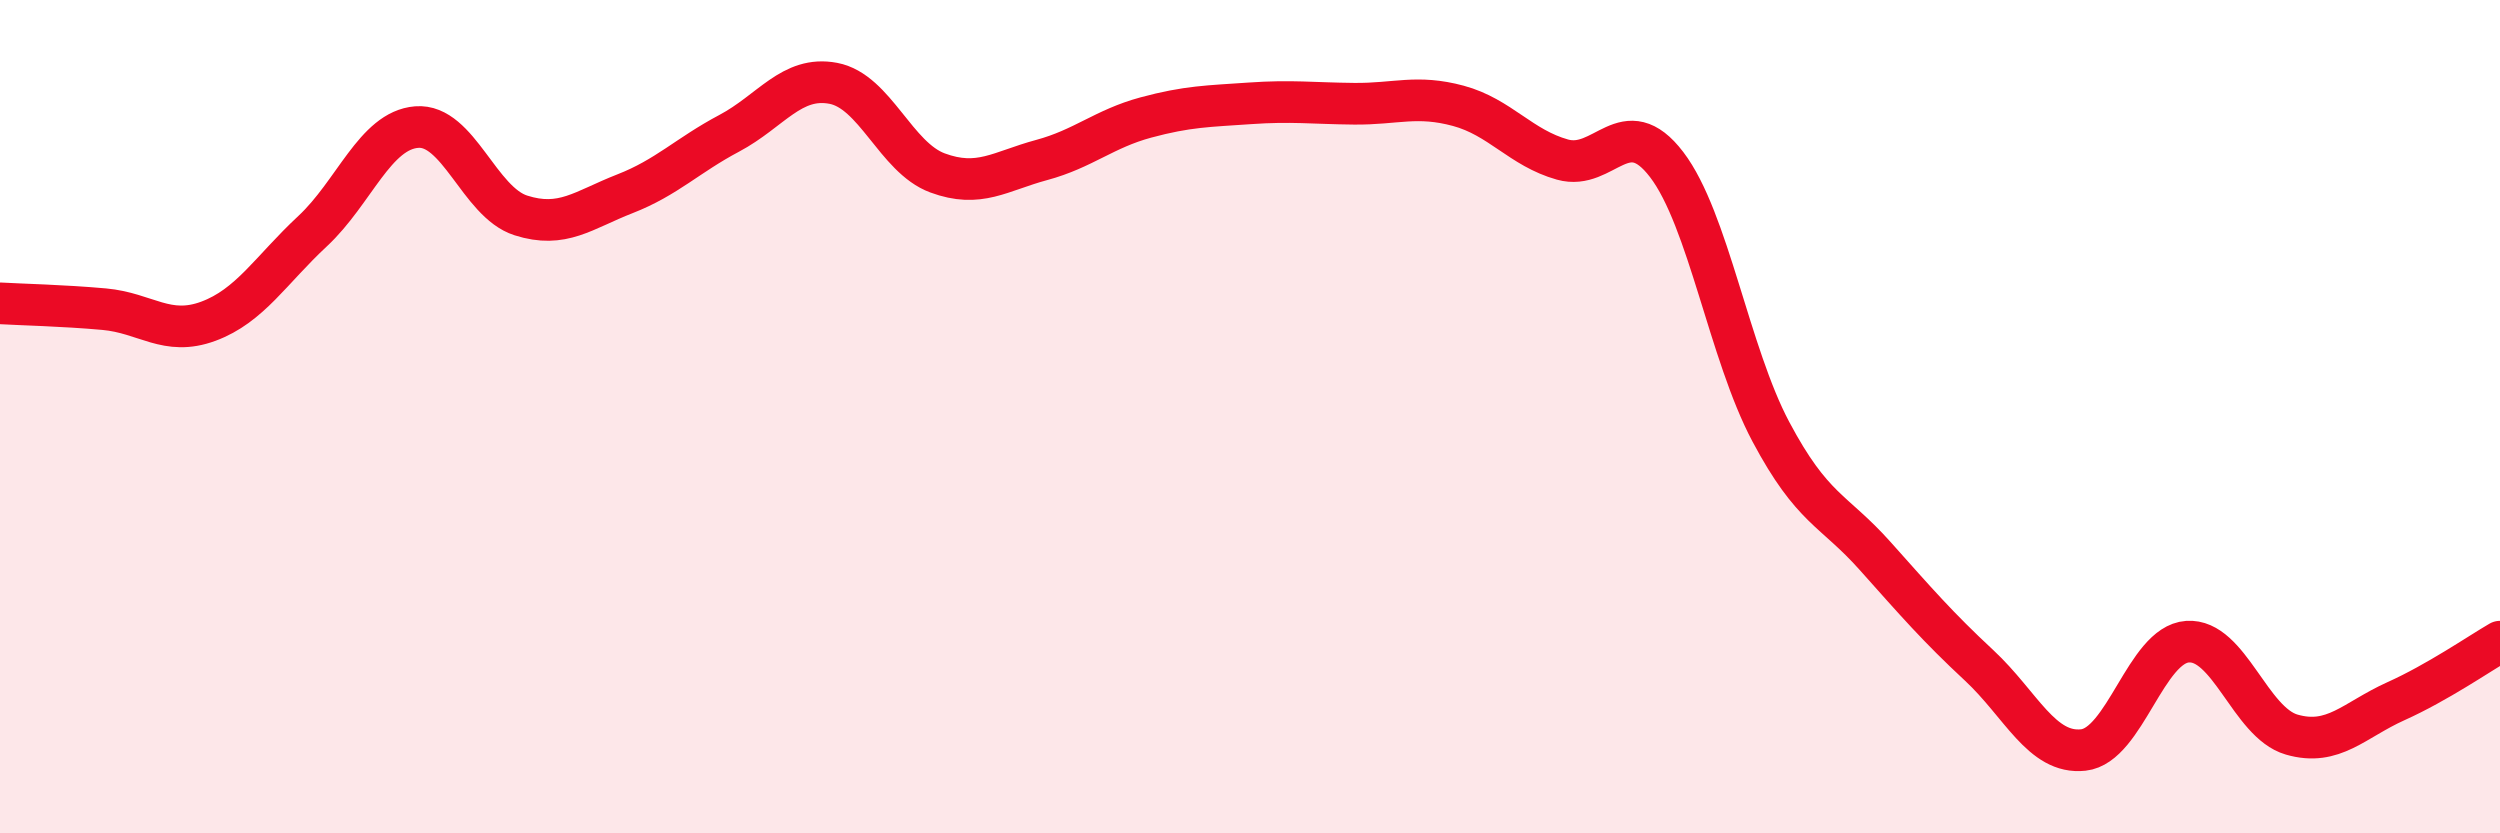
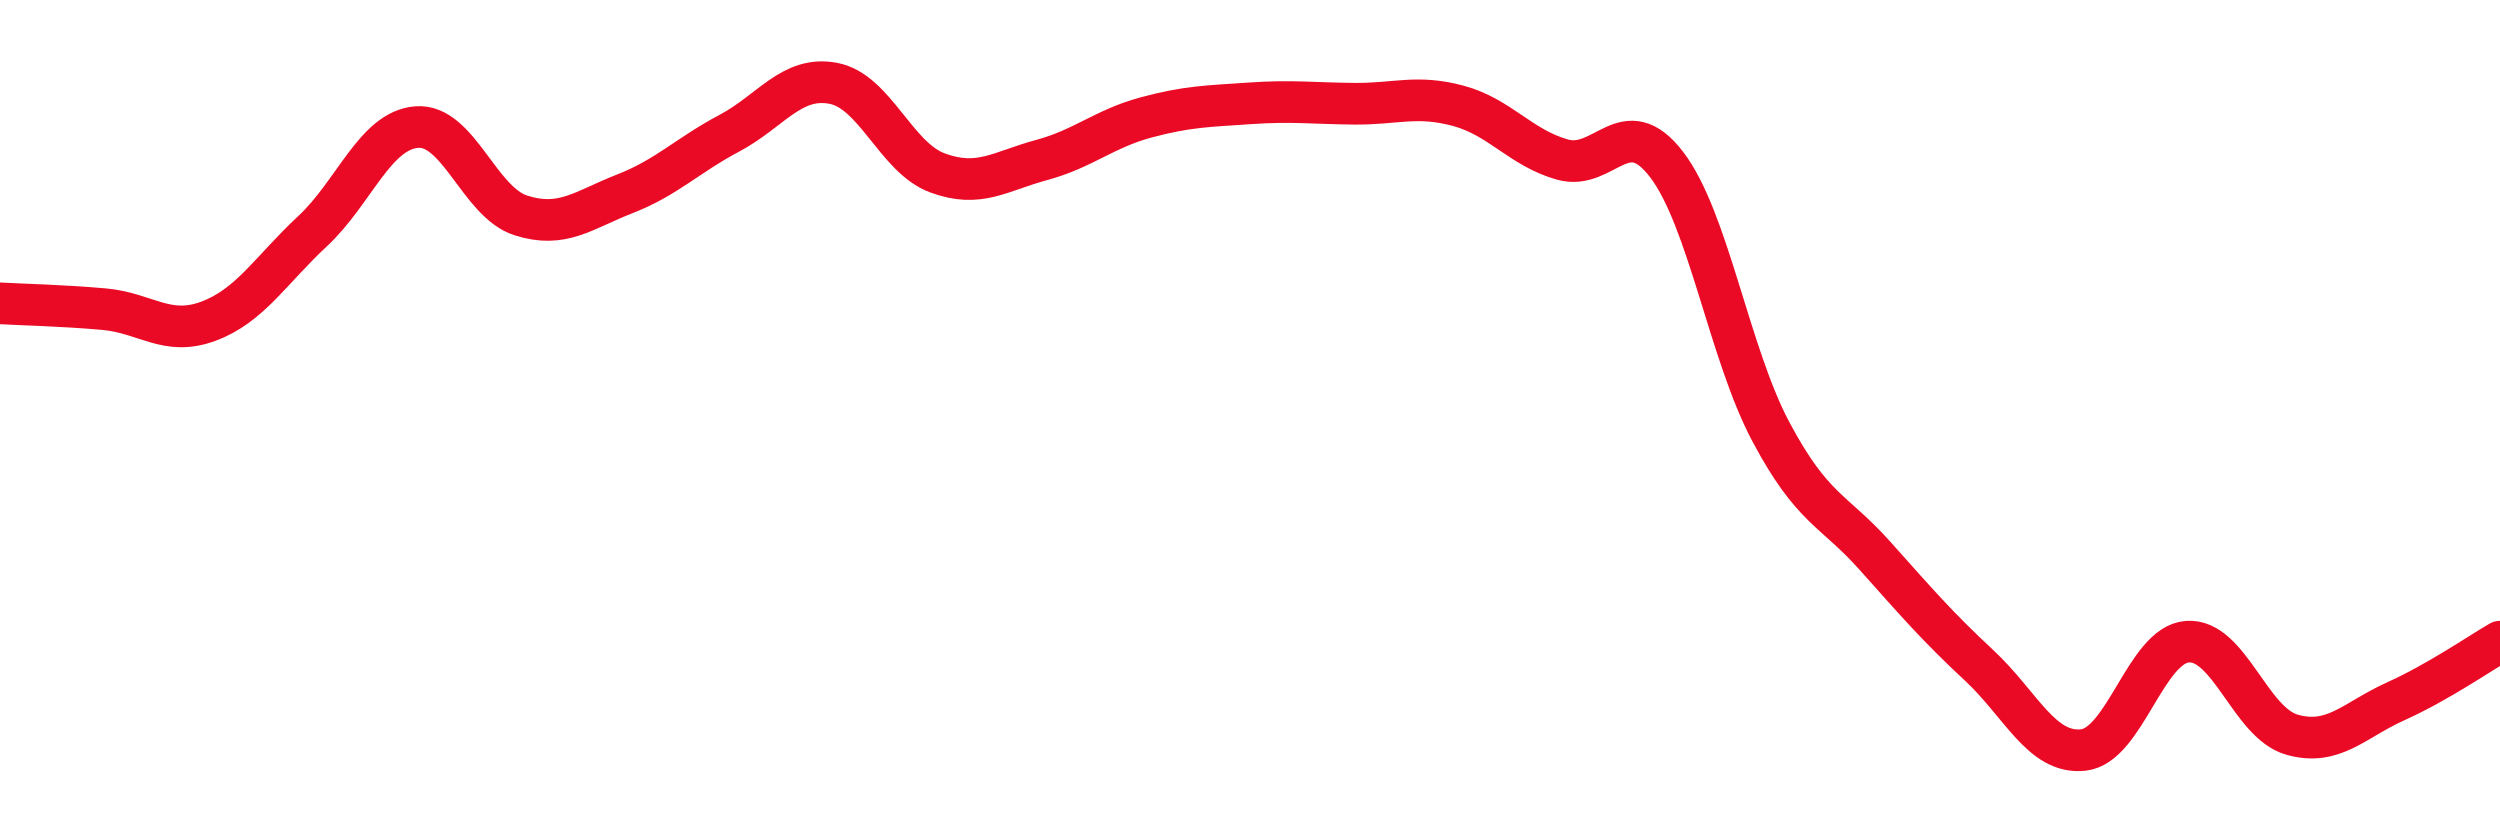
<svg xmlns="http://www.w3.org/2000/svg" width="60" height="20" viewBox="0 0 60 20">
-   <path d="M 0,7.28 C 0.5,7.31 1.5,7.33 2.5,7.42 C 3.5,7.51 4,8.08 5,7.71 C 6,7.34 6.5,6.48 7.5,5.55 C 8.5,4.62 9,3.13 10,3.05 C 11,2.97 11.5,4.85 12.5,5.17 C 13.5,5.49 14,5.04 15,4.65 C 16,4.26 16.5,3.73 17.5,3.2 C 18.5,2.67 19,1.81 20,2 C 21,2.19 21.5,3.78 22.5,4.15 C 23.5,4.52 24,4.11 25,3.84 C 26,3.57 26.5,3.09 27.5,2.82 C 28.5,2.55 29,2.55 30,2.48 C 31,2.41 31.5,2.48 32.5,2.49 C 33.5,2.5 34,2.27 35,2.54 C 36,2.81 36.5,3.55 37.5,3.83 C 38.5,4.11 39,2.64 40,3.95 C 41,5.26 41.5,8.48 42.5,10.36 C 43.5,12.24 44,12.22 45,13.34 C 46,14.46 46.5,15.04 47.5,15.97 C 48.5,16.9 49,18.11 50,18 C 51,17.89 51.5,15.47 52.5,15.4 C 53.5,15.33 54,17.34 55,17.63 C 56,17.92 56.5,17.28 57.5,16.83 C 58.5,16.38 59.5,15.69 60,15.4L60 20L0 20Z" fill="#EB0A25" opacity="0.1" stroke-linecap="round" stroke-linejoin="round" />
  <path d="M 0,7.28 C 0.5,7.31 1.5,7.33 2.5,7.42 C 3.5,7.51 4,8.08 5,7.71 C 6,7.34 6.5,6.48 7.5,5.55 C 8.5,4.62 9,3.13 10,3.05 C 11,2.97 11.5,4.85 12.5,5.17 C 13.5,5.49 14,5.04 15,4.65 C 16,4.26 16.5,3.73 17.5,3.2 C 18.5,2.67 19,1.81 20,2 C 21,2.19 21.5,3.78 22.5,4.15 C 23.5,4.52 24,4.11 25,3.84 C 26,3.57 26.5,3.09 27.5,2.82 C 28.5,2.55 29,2.55 30,2.48 C 31,2.41 31.5,2.48 32.5,2.49 C 33.5,2.5 34,2.27 35,2.54 C 36,2.81 36.5,3.55 37.5,3.83 C 38.5,4.11 39,2.64 40,3.95 C 41,5.26 41.5,8.48 42.5,10.36 C 43.5,12.24 44,12.22 45,13.34 C 46,14.46 46.5,15.04 47.5,15.97 C 48.5,16.9 49,18.11 50,18 C 51,17.89 51.5,15.47 52.5,15.4 C 53.5,15.33 54,17.34 55,17.63 C 56,17.92 56.5,17.28 57.5,16.83 C 58.5,16.38 59.5,15.69 60,15.4" stroke="#EB0A25" stroke-width="1" fill="none" stroke-linecap="round" stroke-linejoin="round" />
</svg>